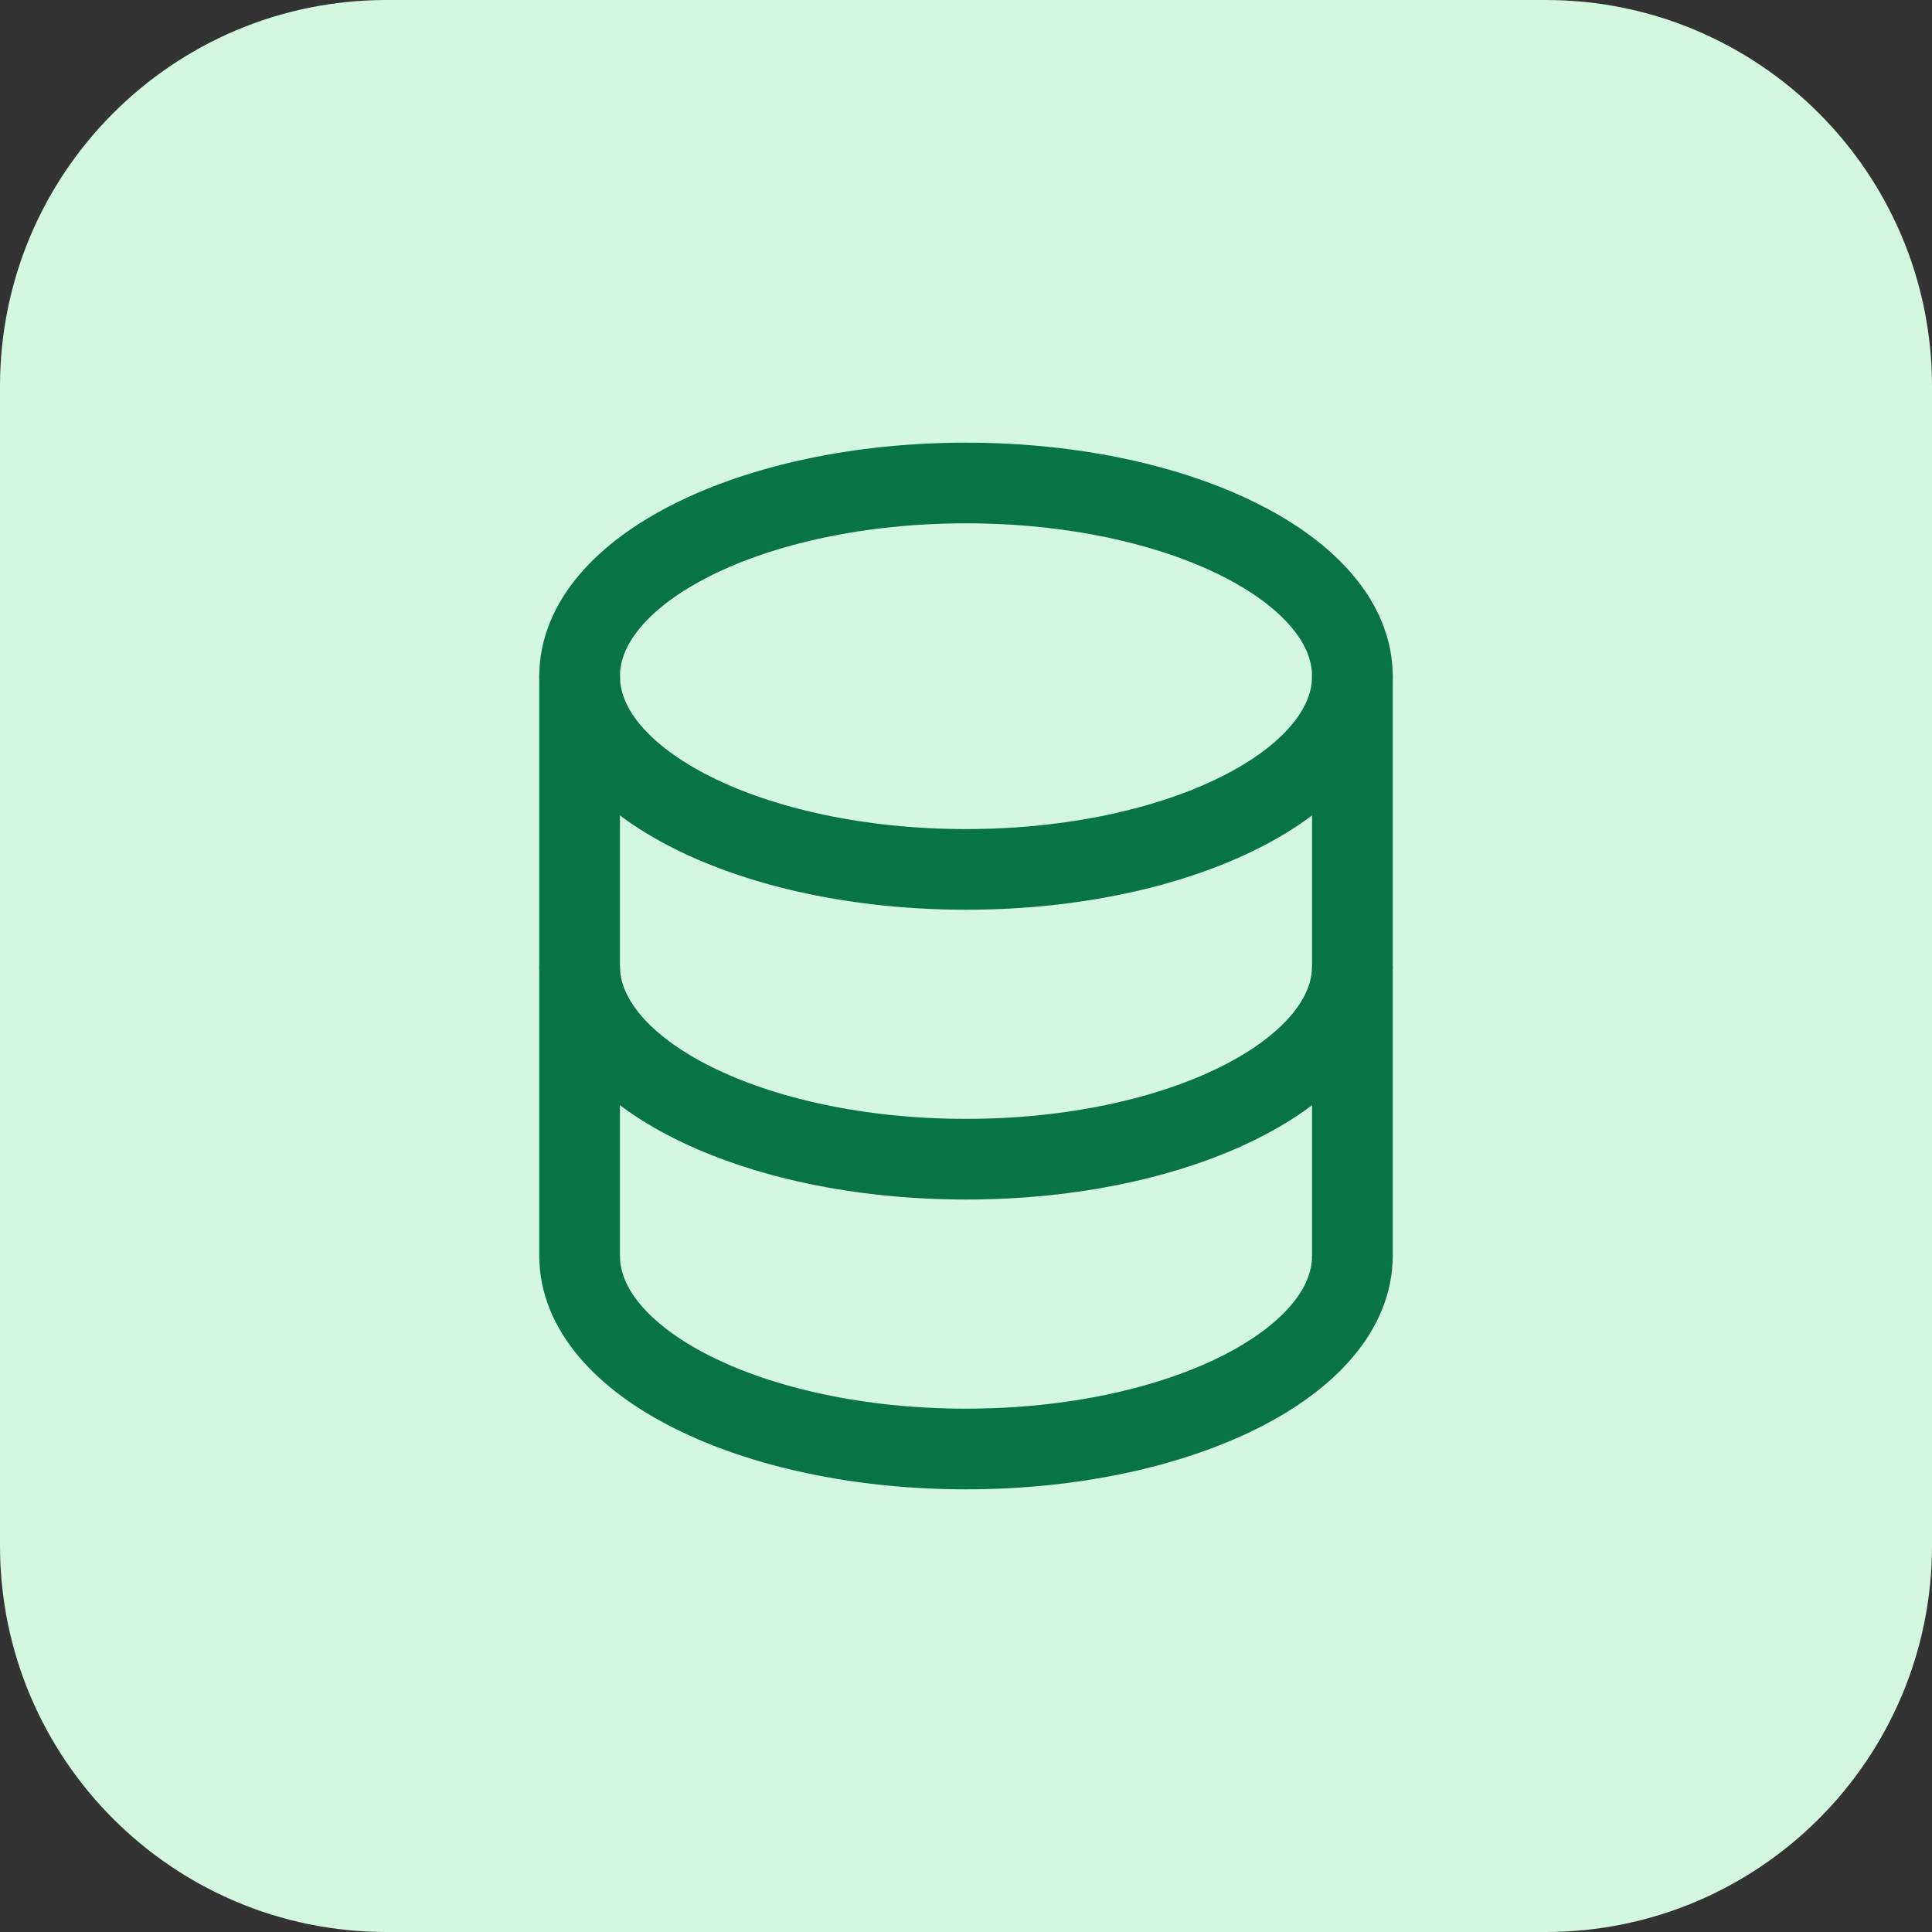
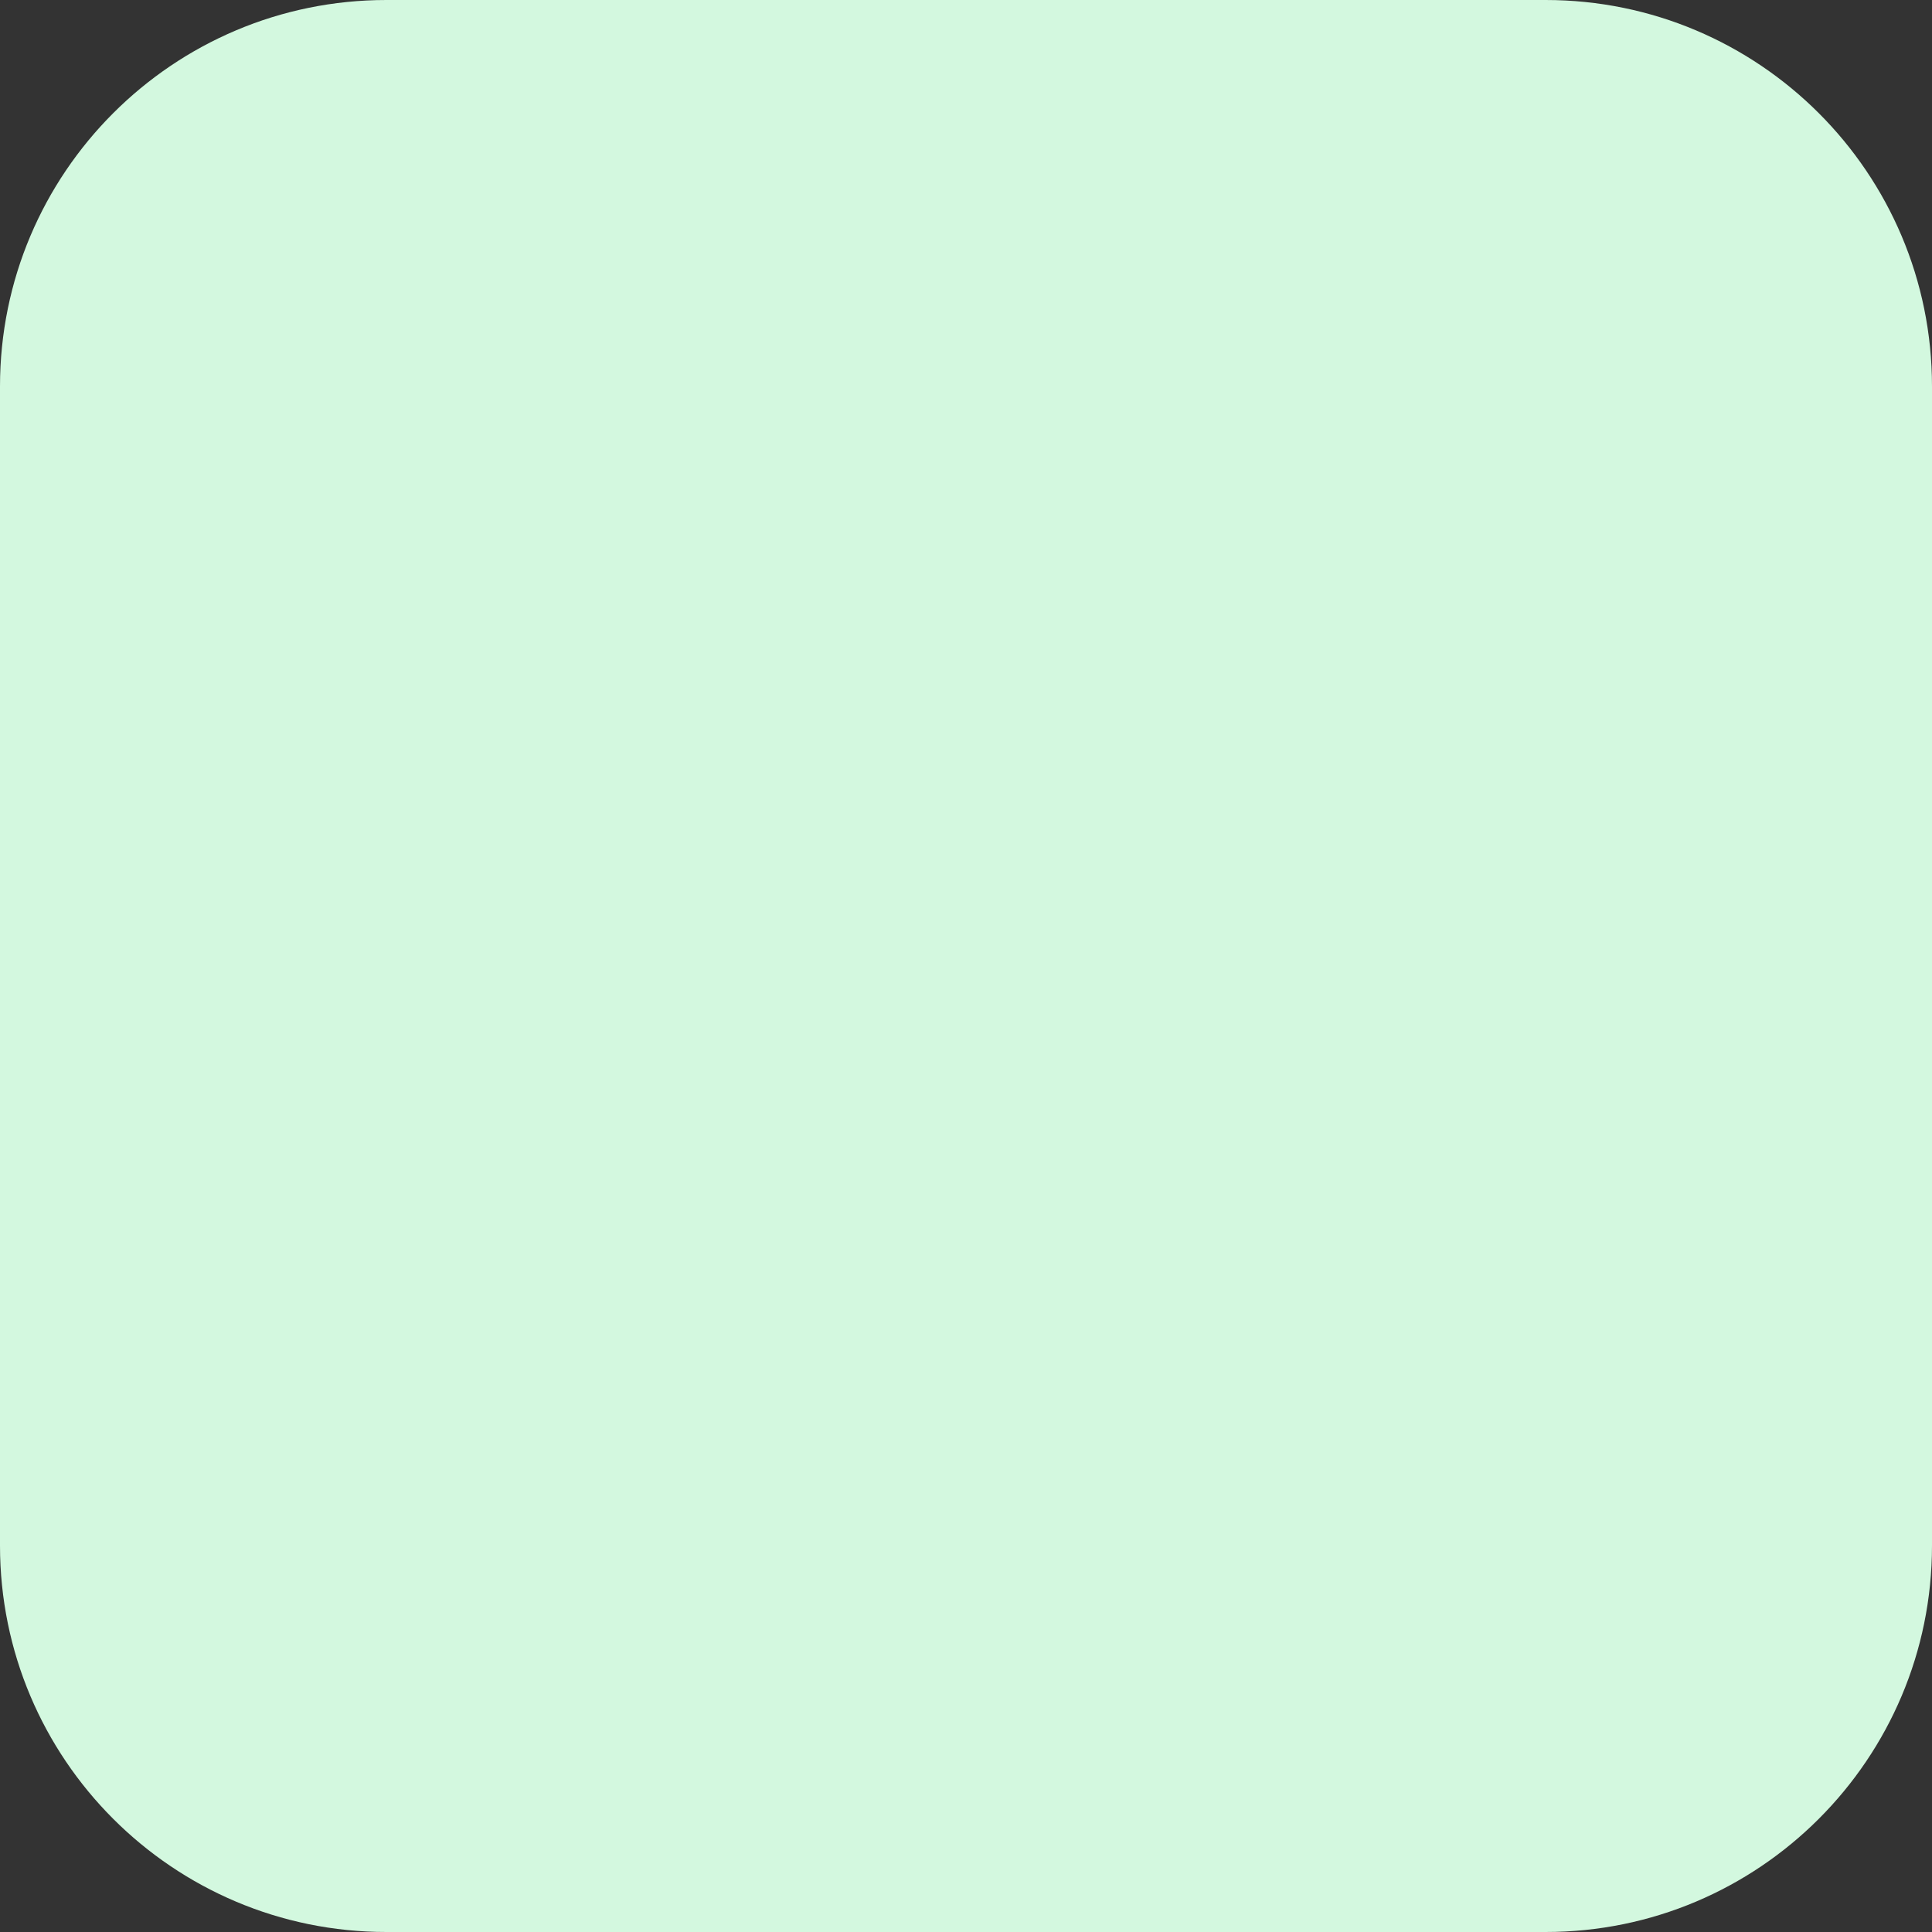
<svg xmlns="http://www.w3.org/2000/svg" width="40" height="40" viewBox="0 0 40 40" fill="none">
  <rect x="0" y="0" width="40" height="40" fill="#333333" stroke="none" />
  <path d="M0 8C0 3.582 3.582 0 8 0H32C36.418 0 40 3.582 40 8V32C40 36.418 36.418 40 32 40H8C3.582 40 0 36.418 0 32V8Z" fill="#D3F8DF" />
-   <path d="M12 26V14M28 14V26" stroke="#087443" stroke-width="1.67" stroke-linecap="round" />
-   <path d="M28 20C28 22.21 24.418 24 20 24C15.582 24 12 22.21 12 20M28 26C28 28.21 24.418 30 20 30C15.582 30 12 28.21 12 26M20 18C24.418 18 28 16.21 28 14C28 11.79 24.418 10 20 10C15.582 10 12 11.79 12 14C12 16.21 15.582 18 20 18Z" stroke="#087443" stroke-width="1.67" />
</svg>